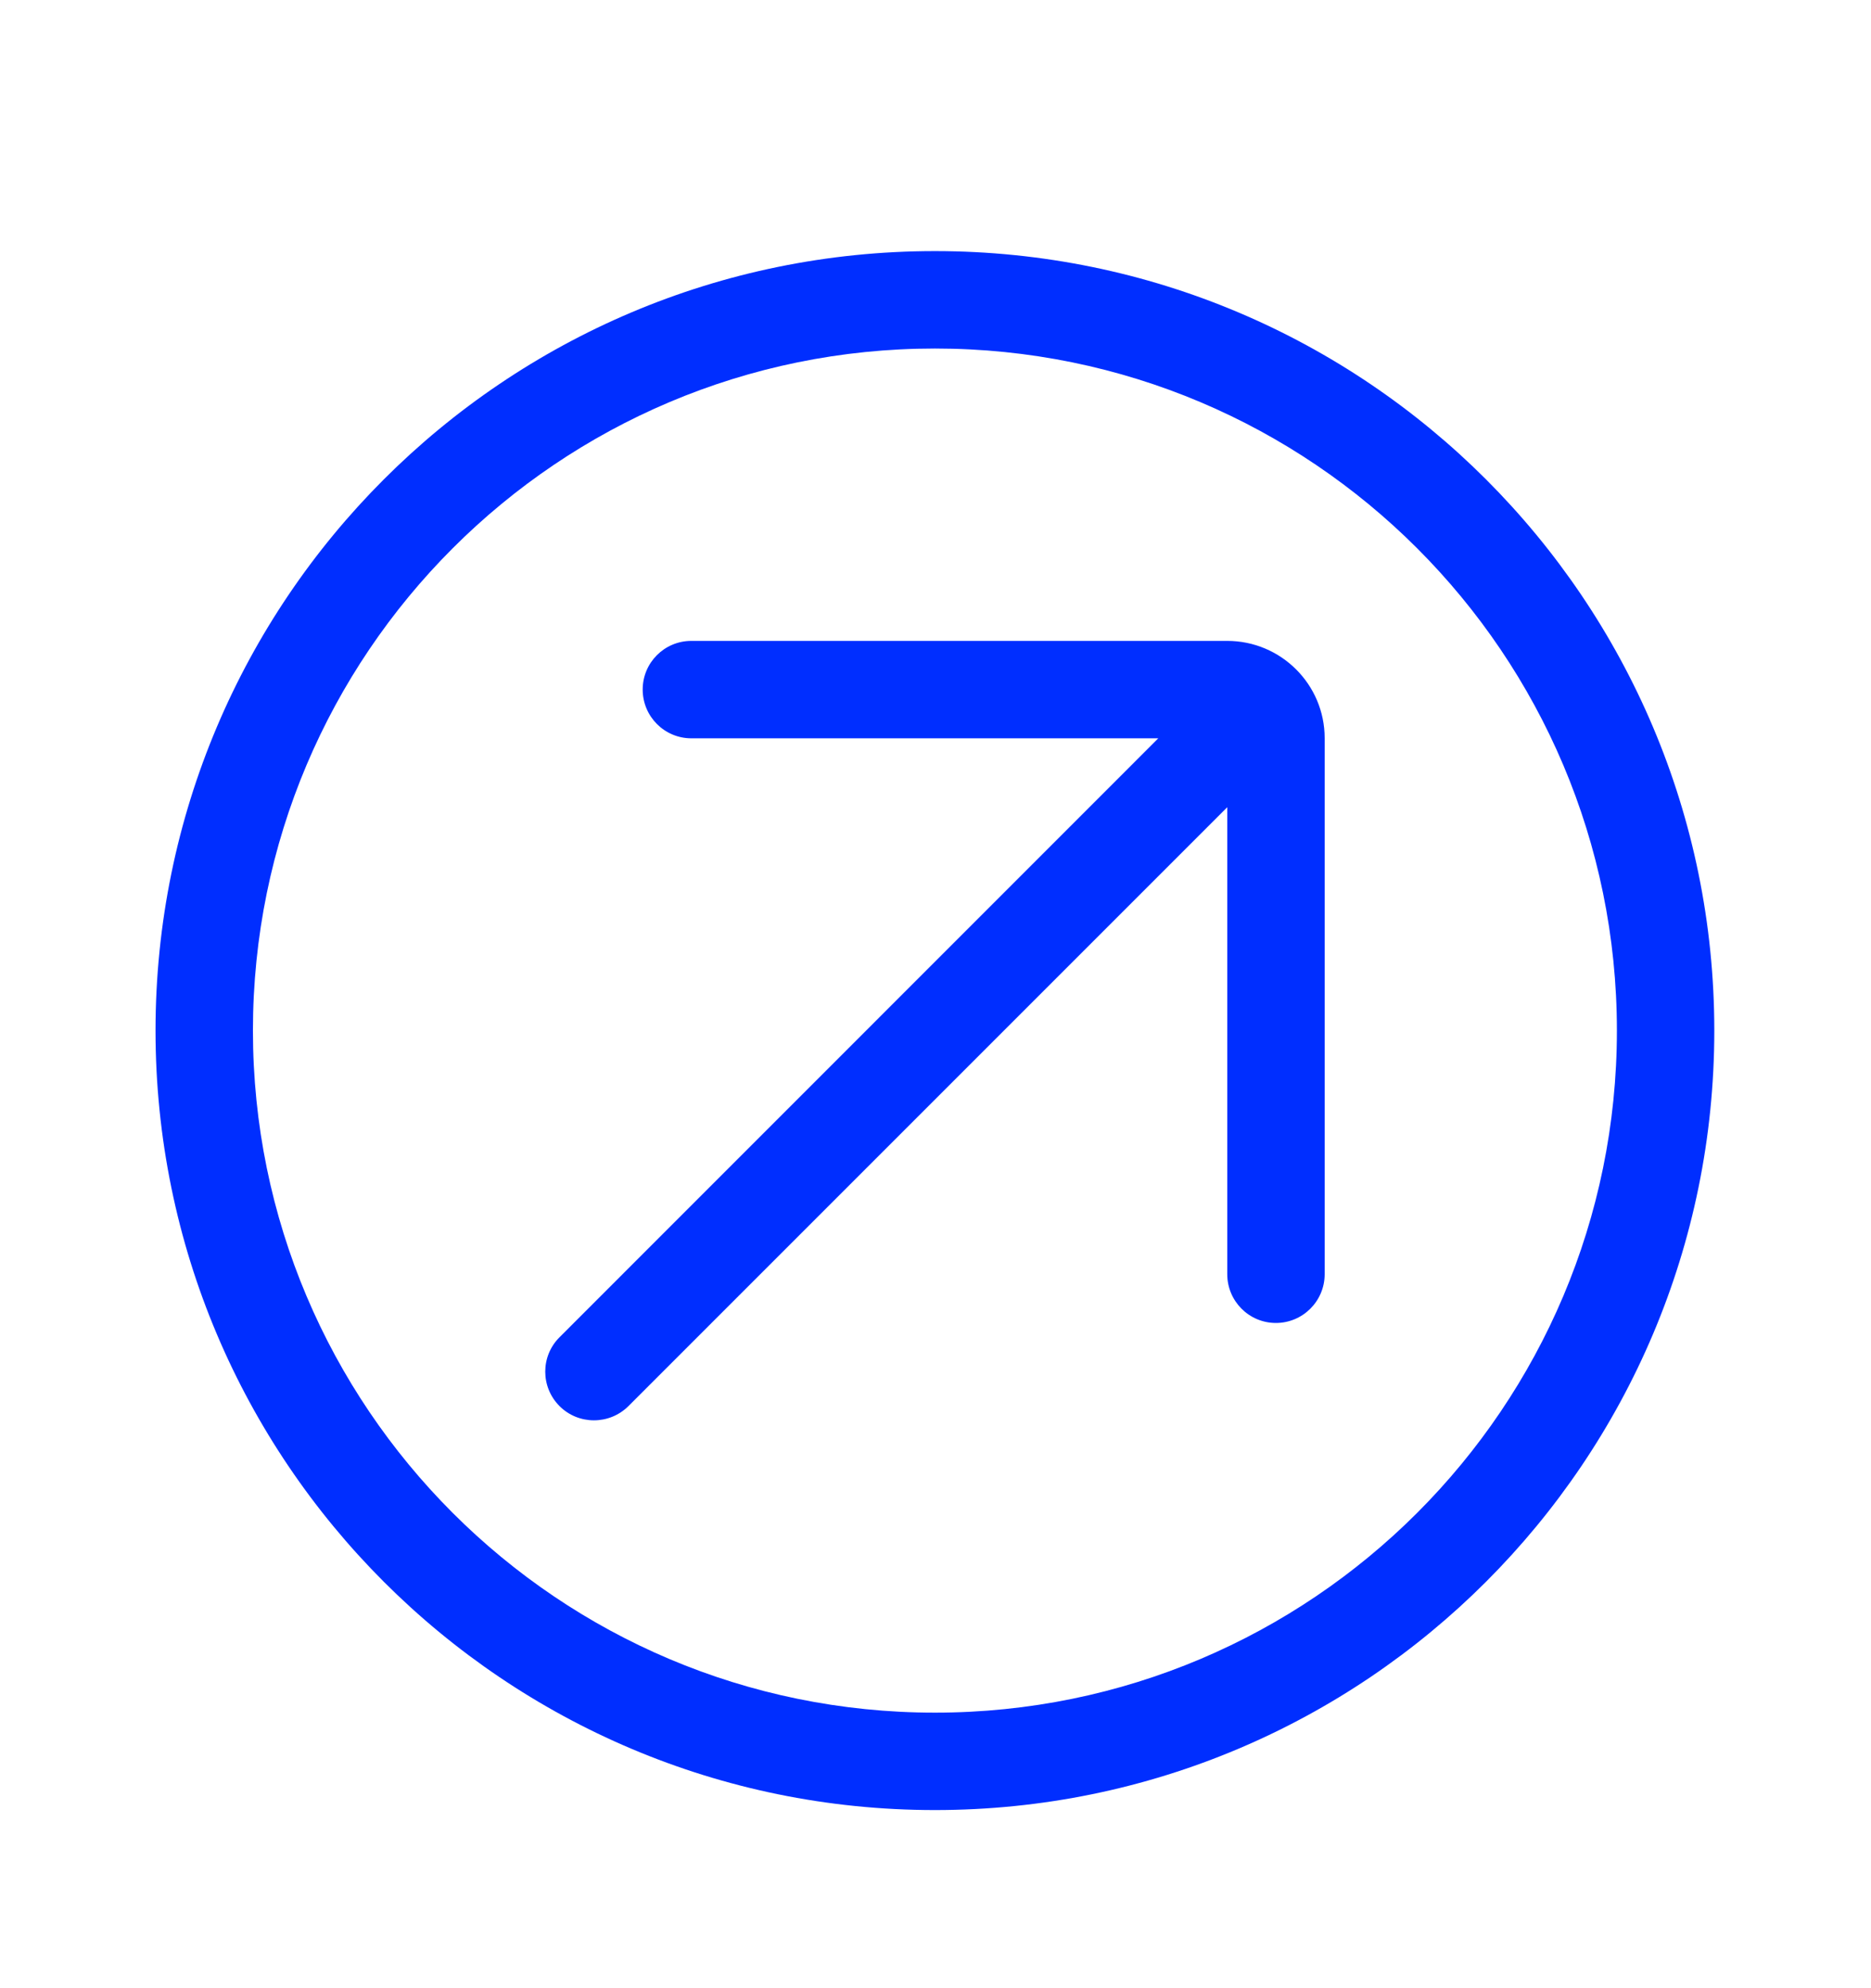
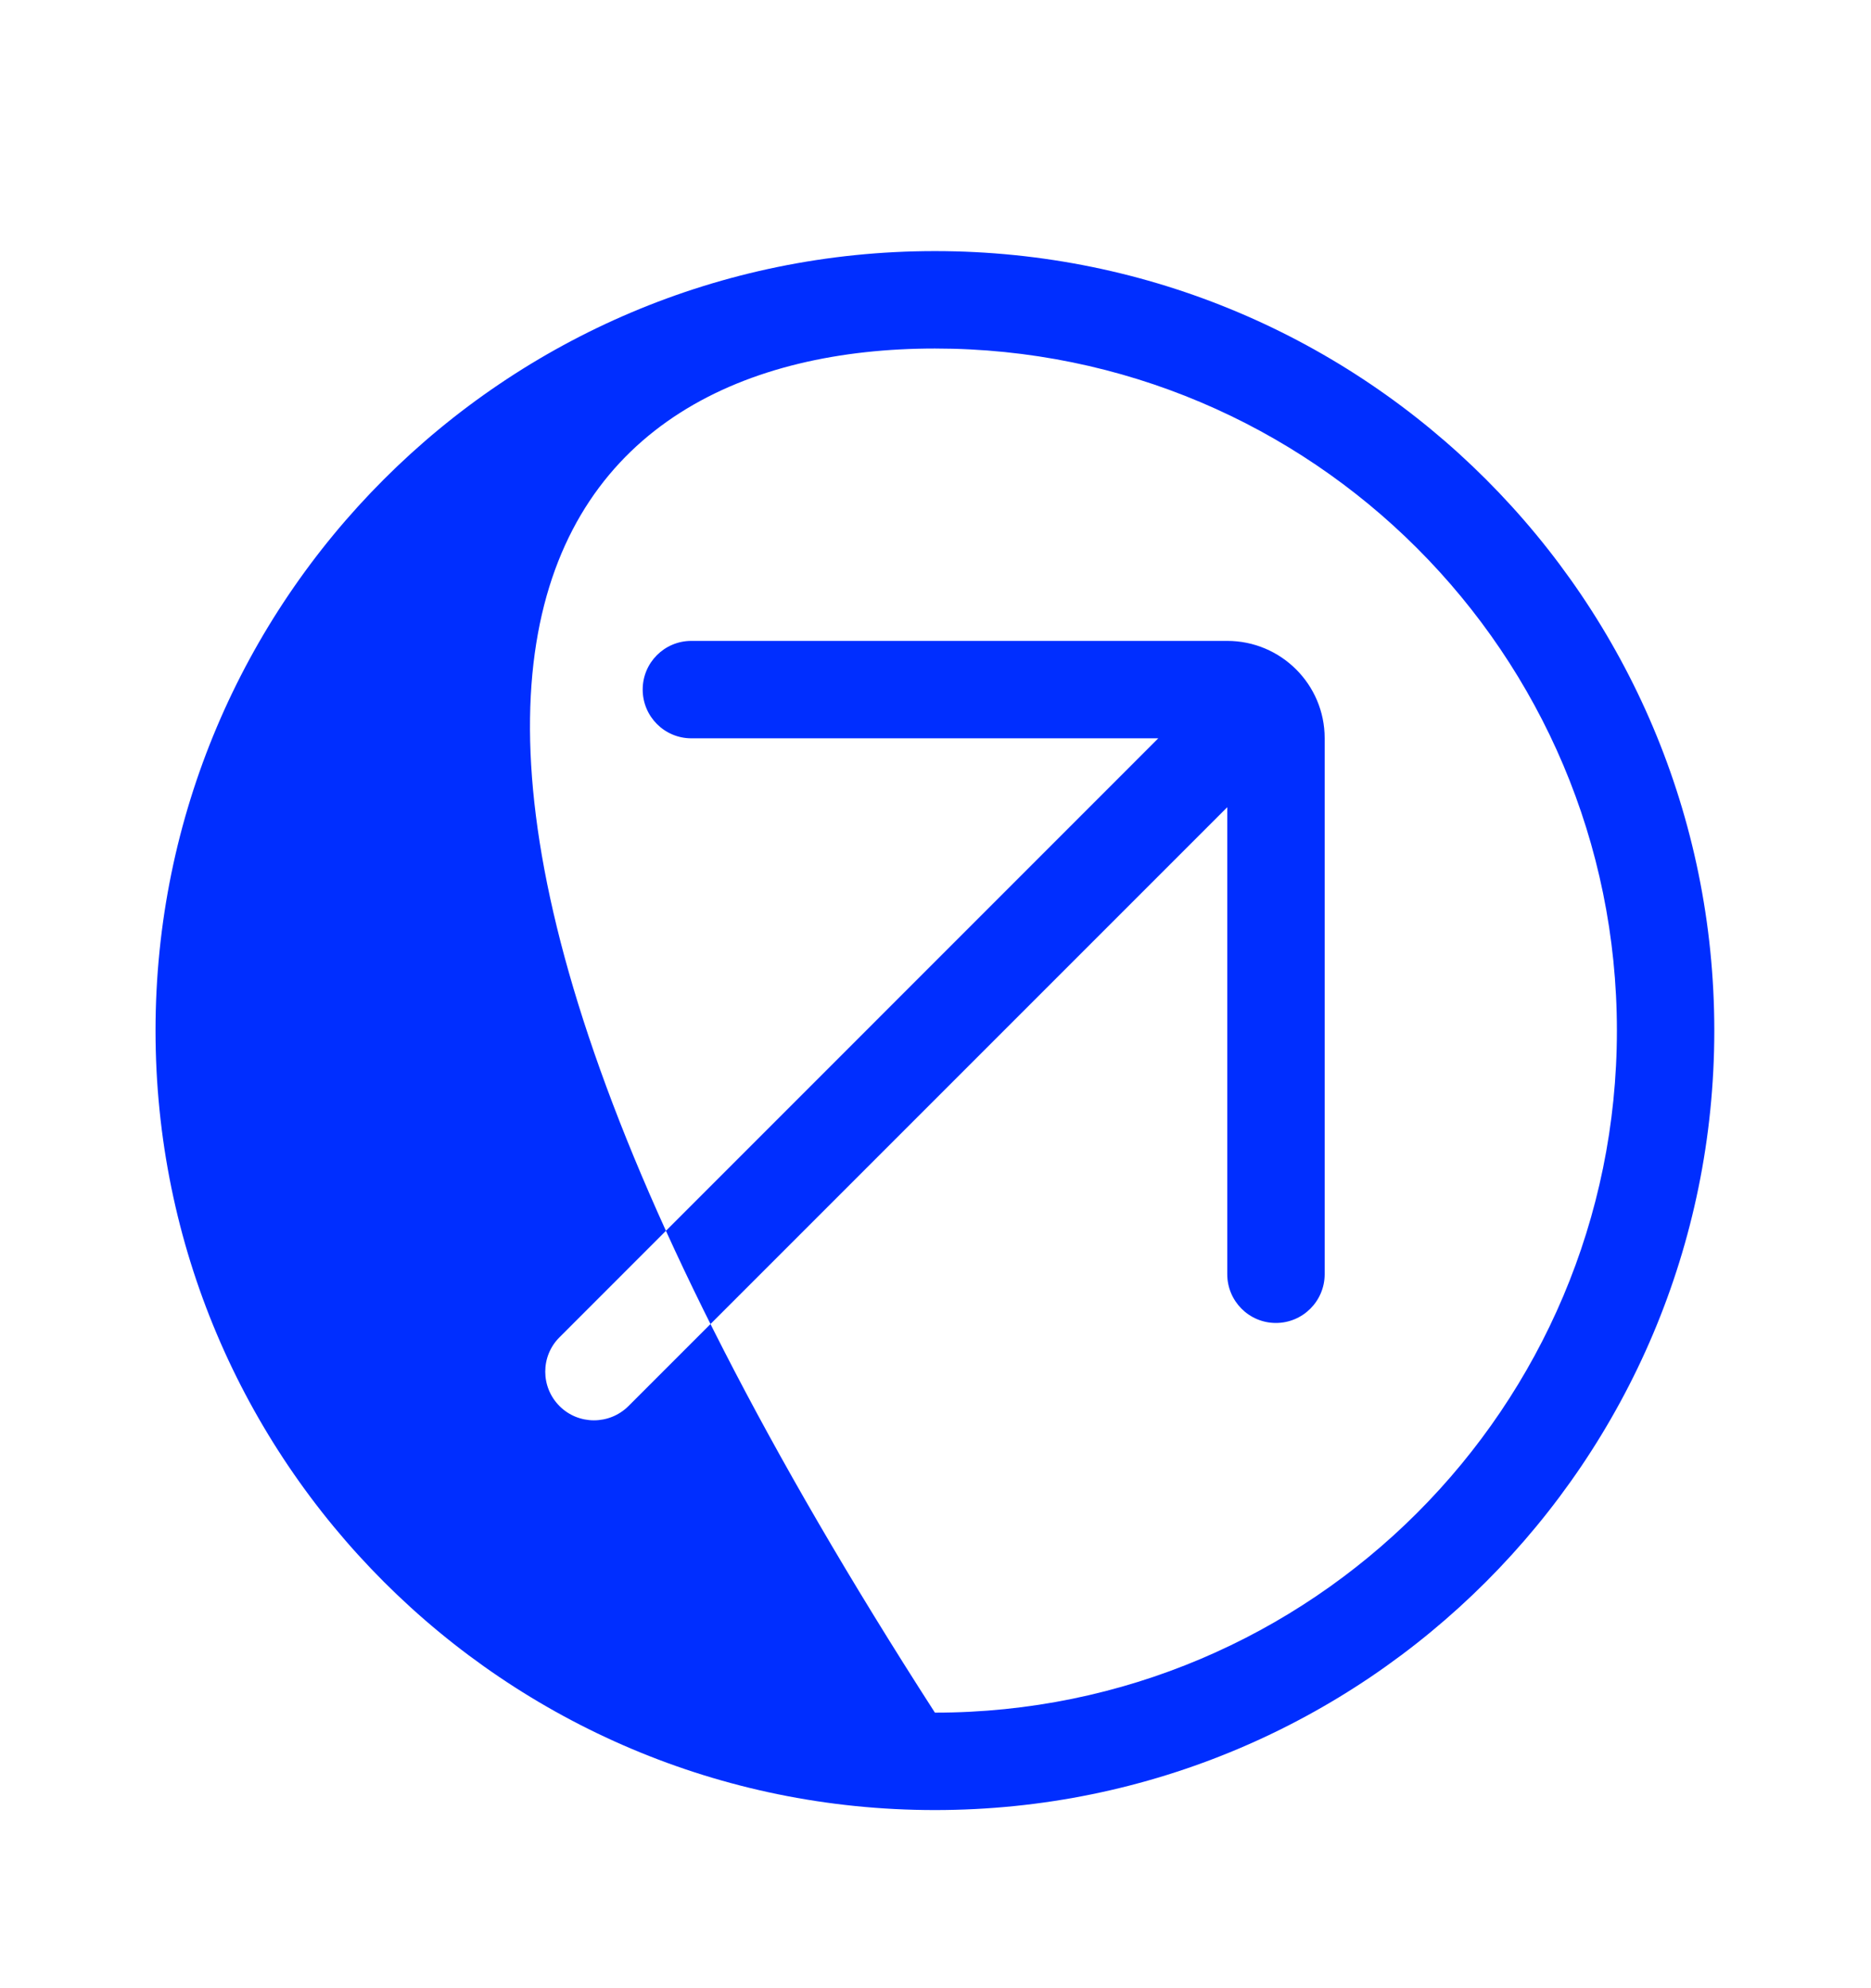
<svg xmlns="http://www.w3.org/2000/svg" width="16" height="17" viewBox="0 0 16 17" fill="none">
-   <path fill-rule="evenodd" clip-rule="evenodd" d="M13.827 8.812C13.827 12.033 11.216 14.644 7.995 14.644C4.774 14.644 2.163 12.033 2.163 8.812C2.163 5.591 4.774 2.98 7.995 2.98C11.216 2.98 13.827 5.591 13.827 8.812ZM14.66 8.812C14.66 12.493 11.676 15.477 7.995 15.477C4.314 15.477 1.33 12.493 1.33 8.812C1.33 5.131 4.314 2.147 7.995 2.147C11.676 2.147 14.66 5.131 14.66 8.812ZM11.328 6.312C11.328 5.852 10.954 5.48 10.495 5.48H5.912C5.682 5.48 5.496 5.666 5.496 5.896C5.496 6.126 5.682 6.313 5.912 6.313H9.905L4.785 11.434C4.622 11.596 4.622 11.86 4.785 12.023C4.947 12.185 5.211 12.185 5.374 12.023L10.495 6.902V10.895C10.495 11.125 10.681 11.312 10.911 11.312C11.141 11.312 11.328 11.125 11.328 10.895V6.313V6.312Z" fill="#002EFF" />
+   <path fill-rule="evenodd" clip-rule="evenodd" d="M13.827 8.812C13.827 12.033 11.216 14.644 7.995 14.644C2.163 5.591 4.774 2.98 7.995 2.98C11.216 2.98 13.827 5.591 13.827 8.812ZM14.66 8.812C14.66 12.493 11.676 15.477 7.995 15.477C4.314 15.477 1.33 12.493 1.33 8.812C1.33 5.131 4.314 2.147 7.995 2.147C11.676 2.147 14.66 5.131 14.66 8.812ZM11.328 6.312C11.328 5.852 10.954 5.48 10.495 5.48H5.912C5.682 5.48 5.496 5.666 5.496 5.896C5.496 6.126 5.682 6.313 5.912 6.313H9.905L4.785 11.434C4.622 11.596 4.622 11.86 4.785 12.023C4.947 12.185 5.211 12.185 5.374 12.023L10.495 6.902V10.895C10.495 11.125 10.681 11.312 10.911 11.312C11.141 11.312 11.328 11.125 11.328 10.895V6.313V6.312Z" fill="#002EFF" />
</svg>